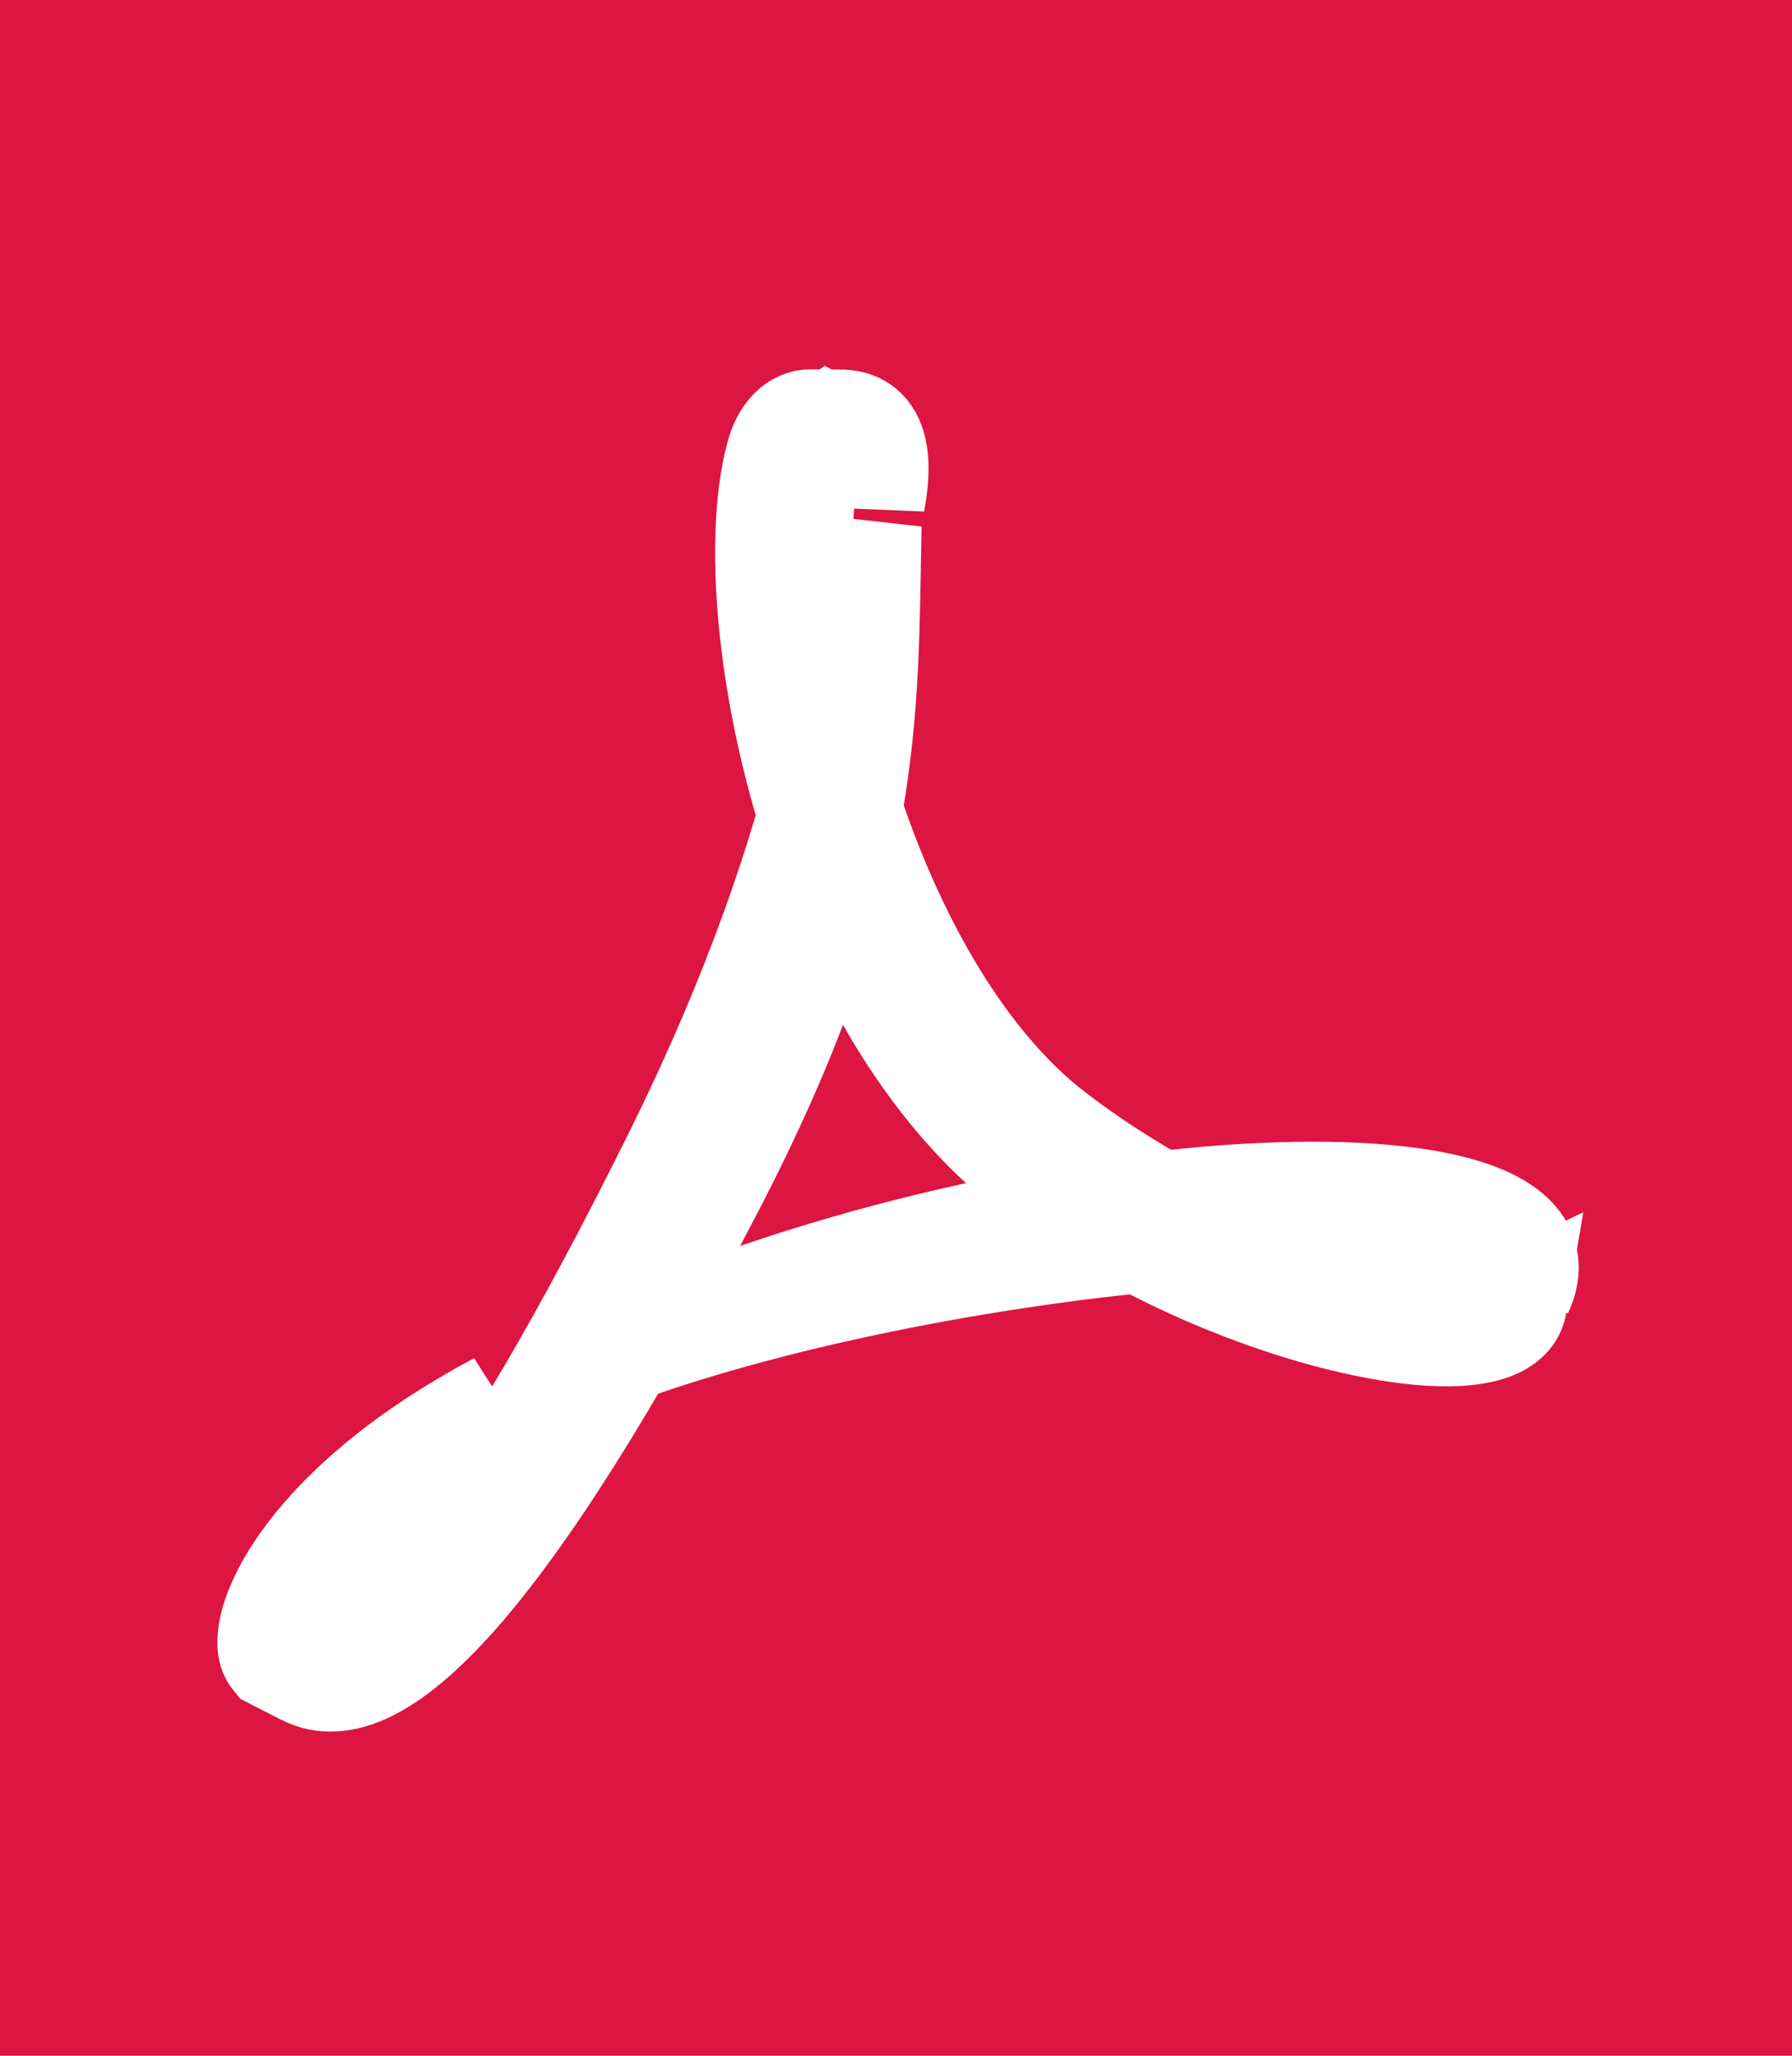
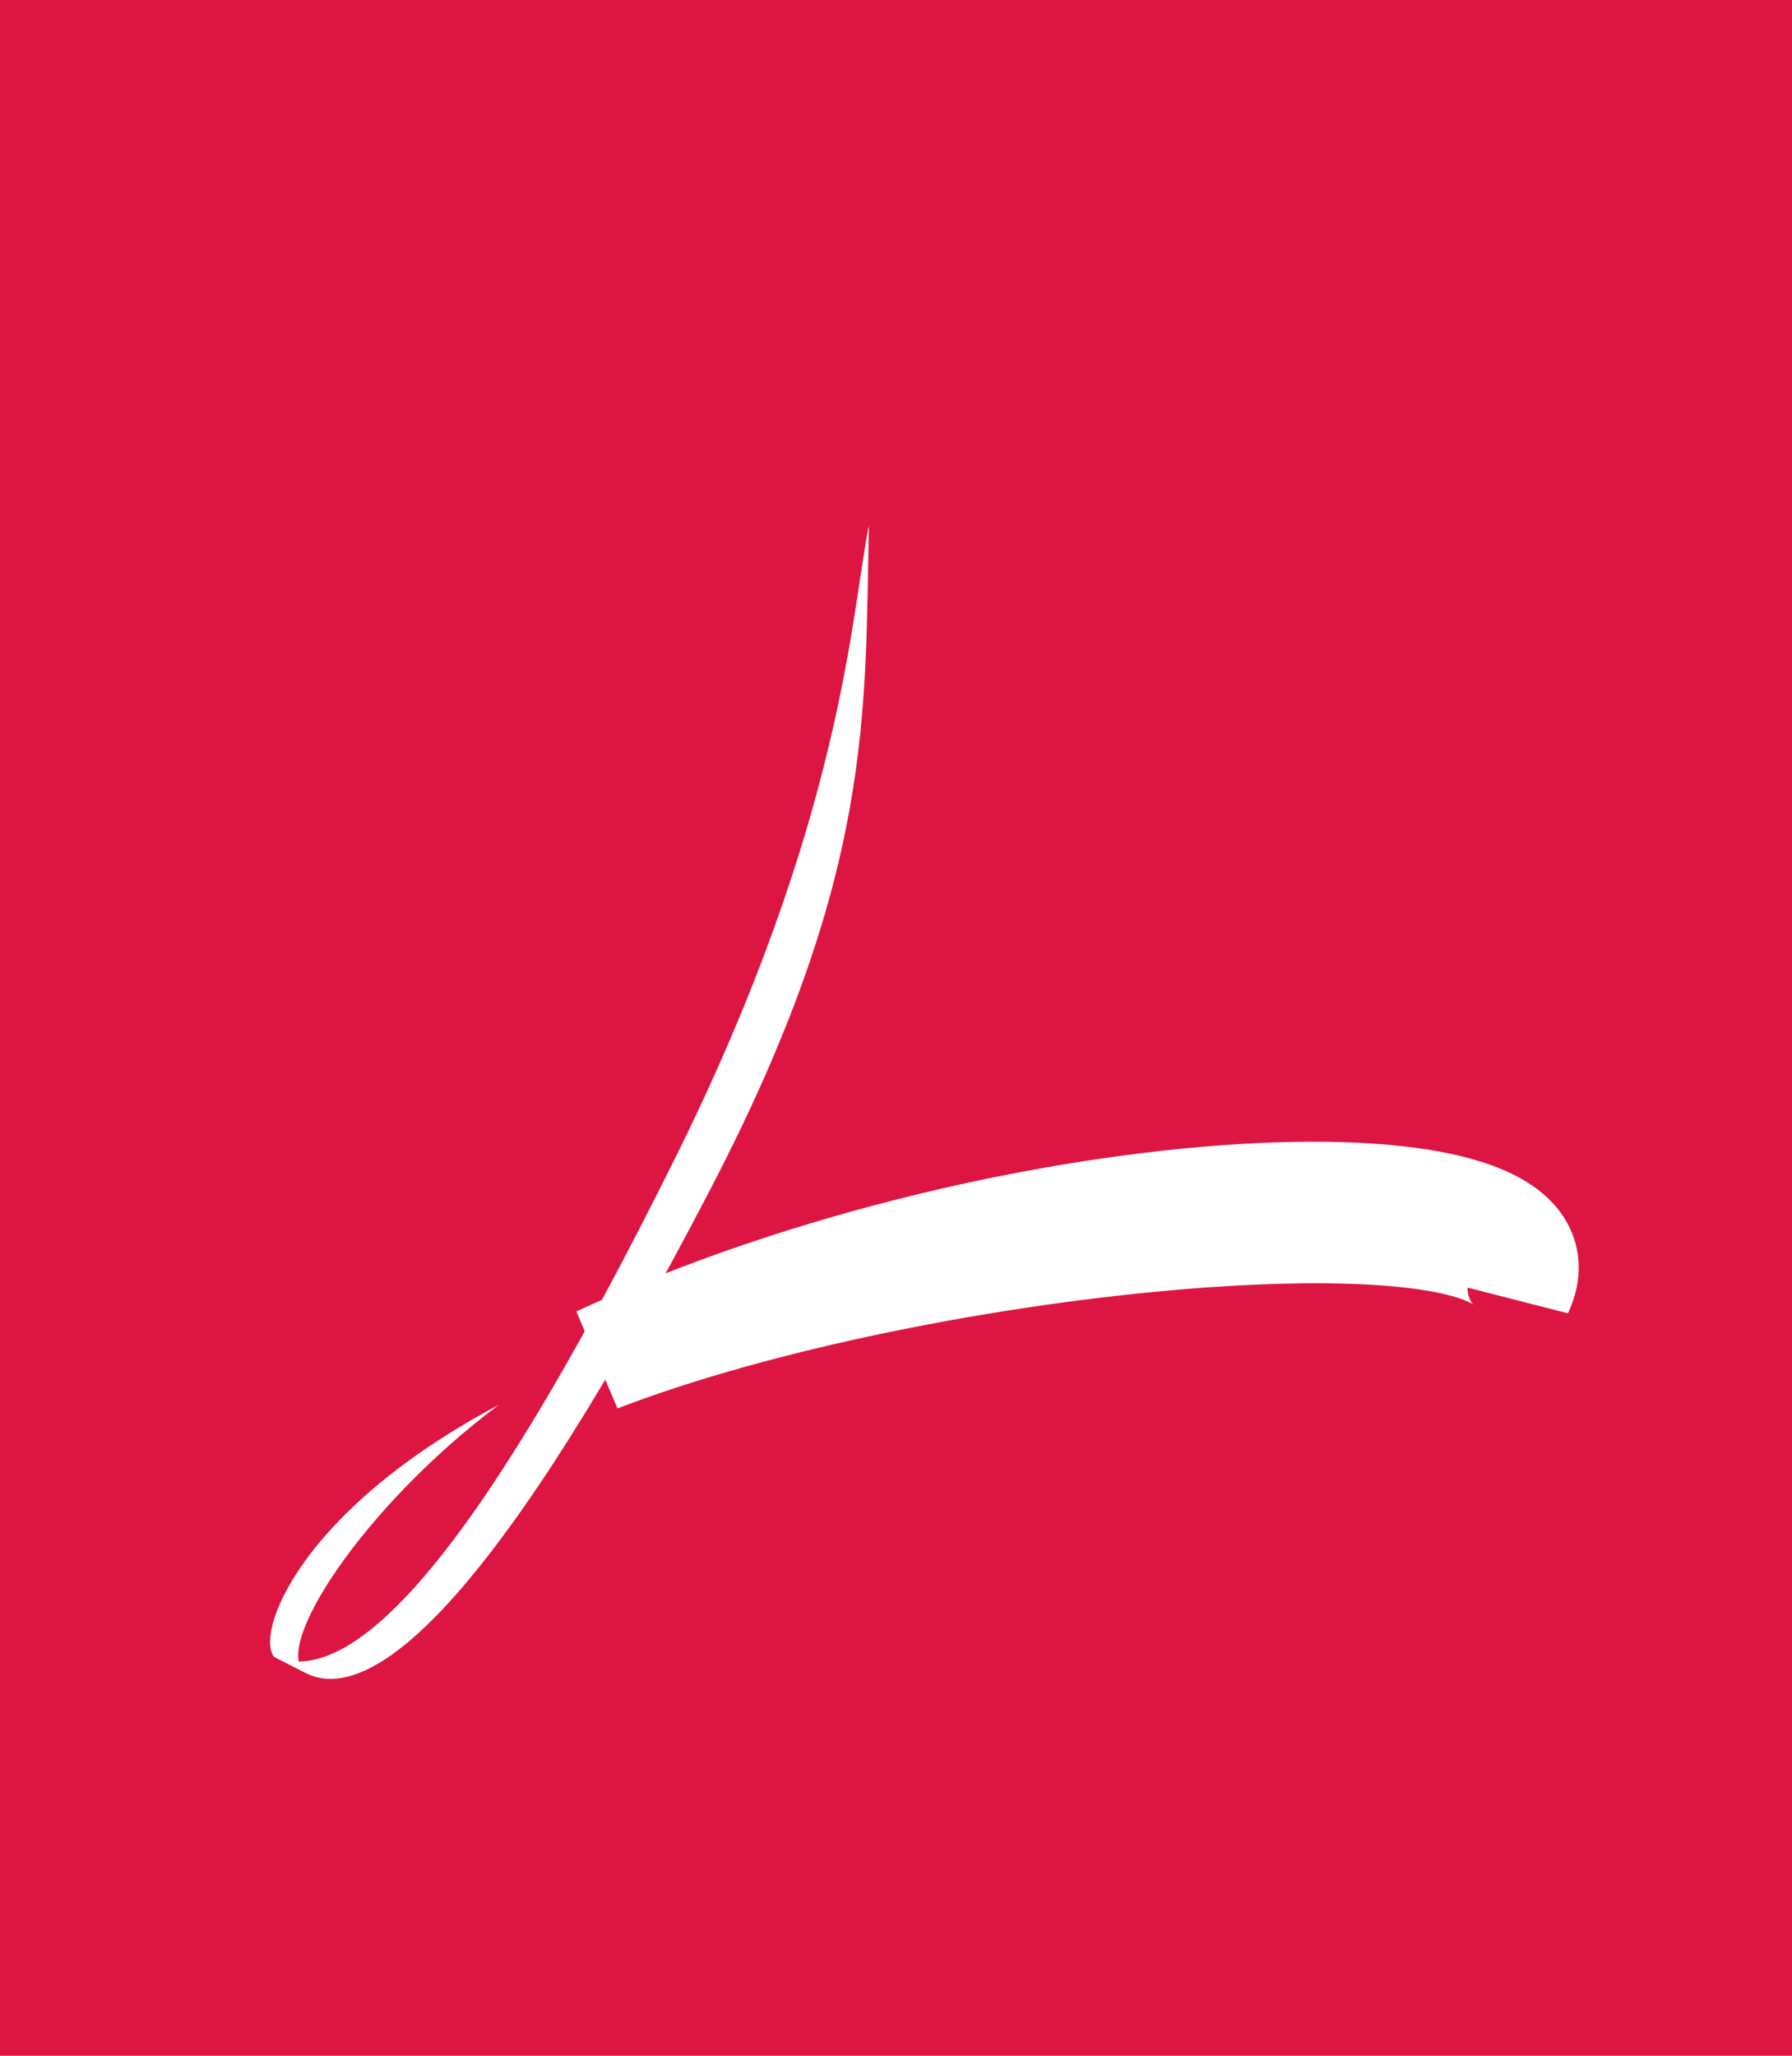
<svg xmlns="http://www.w3.org/2000/svg" xmlns:ns1="http://www.bohemiancoding.com/sketch/ns" width="34px" height="39px" viewBox="0 0 34 39" version="1.1">
  <title>PDF icon</title>
  <desc>Created with Sketch.</desc>
  <defs />
  <g id="Page-1" stroke="none" stroke-width="1" fill="none" fill-rule="evenodd" ns1:type="MSPage">
    <g id="PDF-icon" ns1:type="MSLayerGroup">
      <rect id="Rectangle-1" fill="#DD1542" ns1:type="MSShapeGroup" x="0" y="0" width="34" height="39" />
      <g id="Group" transform="translate(5, 8)" ns1:type="MSShapeGroup">
        <path d="M4.466,18.65 C1.886,20.576 0.111,23.312 0.812,23.74 L0.2,23.432 C-0.155,22.999 0.65,20.679 4.466,18.65 L4.466,18.65 Z" id="Fill-3" fill="#FFFFFF" />
-         <path d="M4.466,18.65 C1.886,20.576 0.111,23.312 0.812,23.74 L0.2,23.432 C-0.155,22.999 0.65,20.679 4.466,18.65 L4.466,18.65 Z" id="Stroke-4" stroke="#FFFFFF" stroke-width="2" />
        <path d="M23.844,16.49 C25.165,13.679 14.297,14.101 6.356,17.787 C12.537,15.406 23.976,14.38 23.844,16.49 L23.844,16.49 Z" id="Fill-5" fill="#FFFFFF" />
        <path d="M23.844,16.49 C25.165,13.679 14.297,14.101 6.356,17.787 C12.537,15.406 23.976,14.38 23.844,16.49 L23.844,16.49 Z" id="Stroke-6" stroke="#FFFFFF" stroke-width="2" />
-         <path d="M11.55,1.517 C11.847,-0.045 11.083,0.01 10.869,0.01 L10.387,0.006 C10.122,0.006 9.883,0.219 9.767,0.653 C9.014,3.464 10.381,10.598 14.216,13.898 C17.602,16.812 23.497,18.145 23.734,16.736 C22.509,17.325 17.907,15.844 14.813,13.381 C11.158,10.379 9.594,2.978 10.381,0.663 C10.46,0.433 10.65,0.163 10.735,0.103 C11.063,0.267 11.46,0.671 11.55,1.517 L11.55,1.517 Z" id="Fill-7" fill="#FFFFFF" />
-         <path d="M11.55,1.517 C11.847,-0.045 11.083,0.01 10.869,0.01 L10.387,0.006 C10.122,0.006 9.883,0.219 9.767,0.653 C9.014,3.464 10.381,10.598 14.216,13.898 C17.602,16.812 23.497,18.145 23.734,16.736 C22.509,17.325 17.907,15.844 14.813,13.381 C11.158,10.379 9.594,2.978 10.381,0.663 C10.46,0.433 10.65,0.163 10.735,0.103 C11.063,0.267 11.46,0.671 11.55,1.517 L11.55,1.517 Z" id="Stroke-8" stroke="#FFFFFF" stroke-width="2" />
        <path d="M11.486,1.967 C11.149,3.624 11.003,7.54 7.807,13.976 C4.374,20.889 1.868,24.112 0.2,23.432 L0.796,23.738 C2.103,24.405 4.508,22.21 8.5,14.519 C11.575,8.597 11.409,5.548 11.486,1.967 L11.486,1.967 Z" id="Fill-9" fill="#FFFFFF" />
-         <path d="M11.486,1.967 C11.149,3.624 11.003,7.54 7.807,13.976 C4.374,20.889 1.868,24.112 0.2,23.432 L0.796,23.738 C2.103,24.405 4.508,22.21 8.5,14.519 C11.575,8.597 11.409,5.548 11.486,1.967 L11.486,1.967 Z" id="Stroke-10" stroke="#FFFFFF" stroke-width="2" />
      </g>
    </g>
  </g>
</svg>